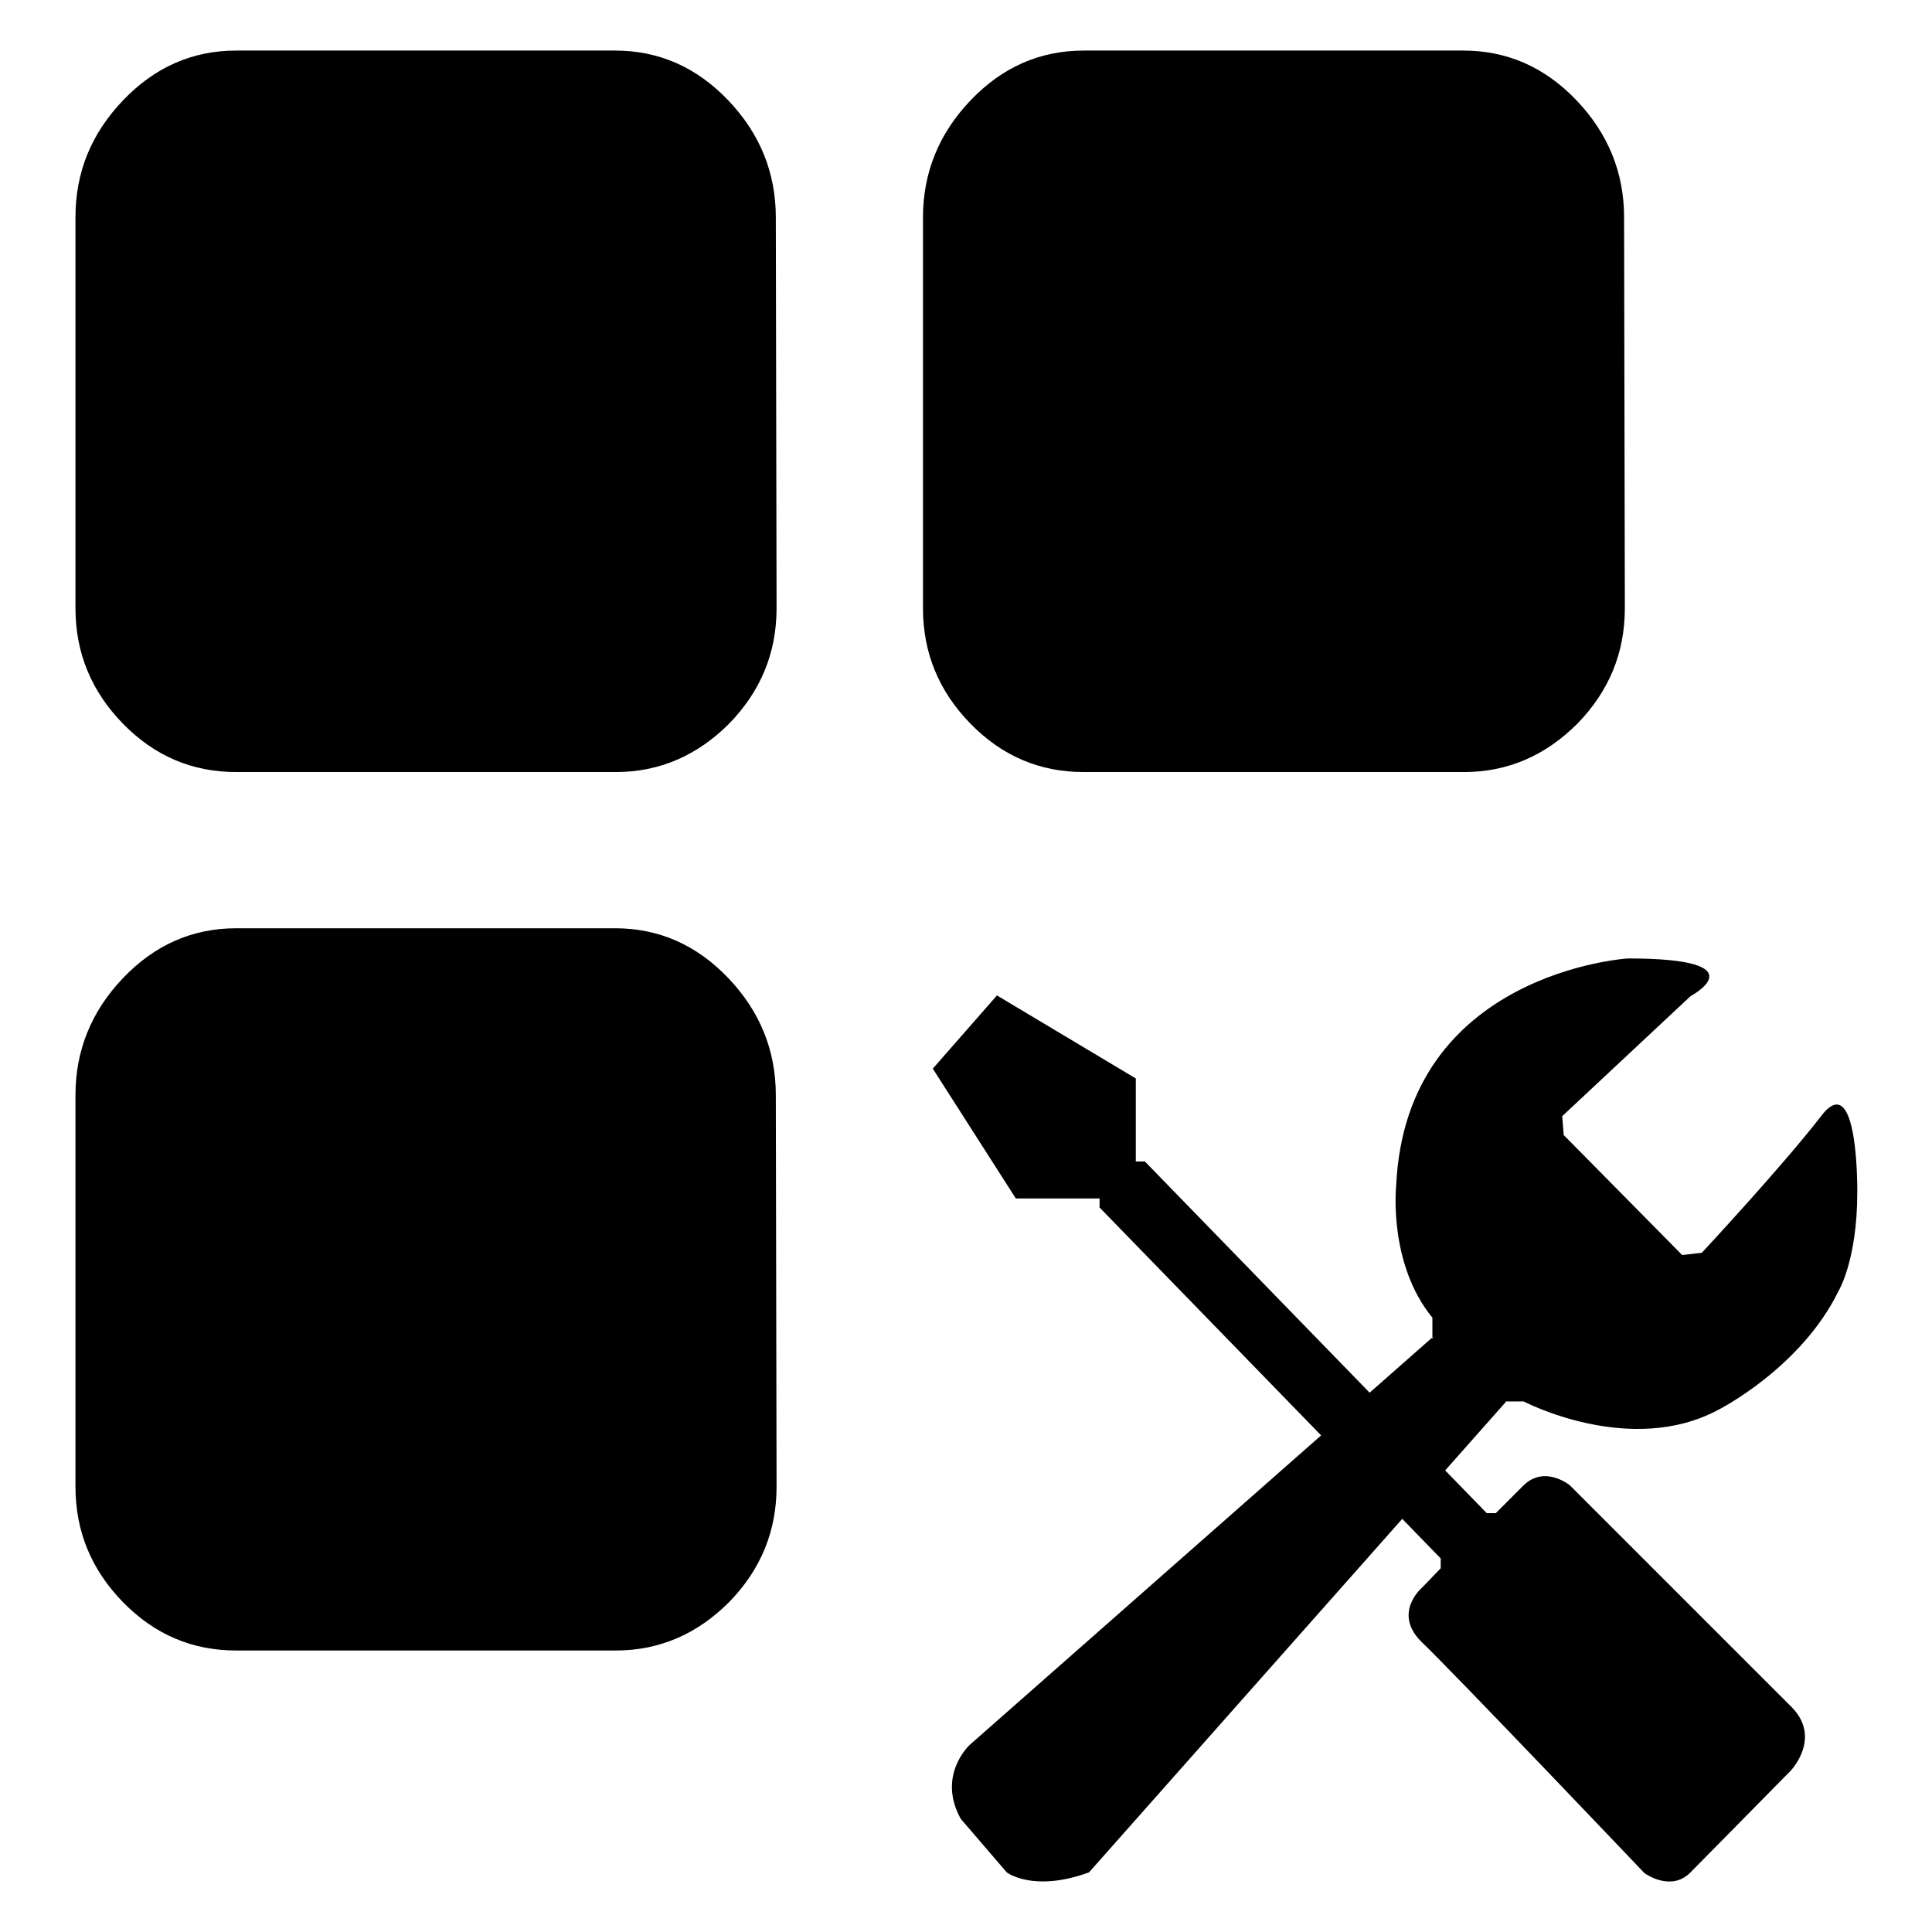
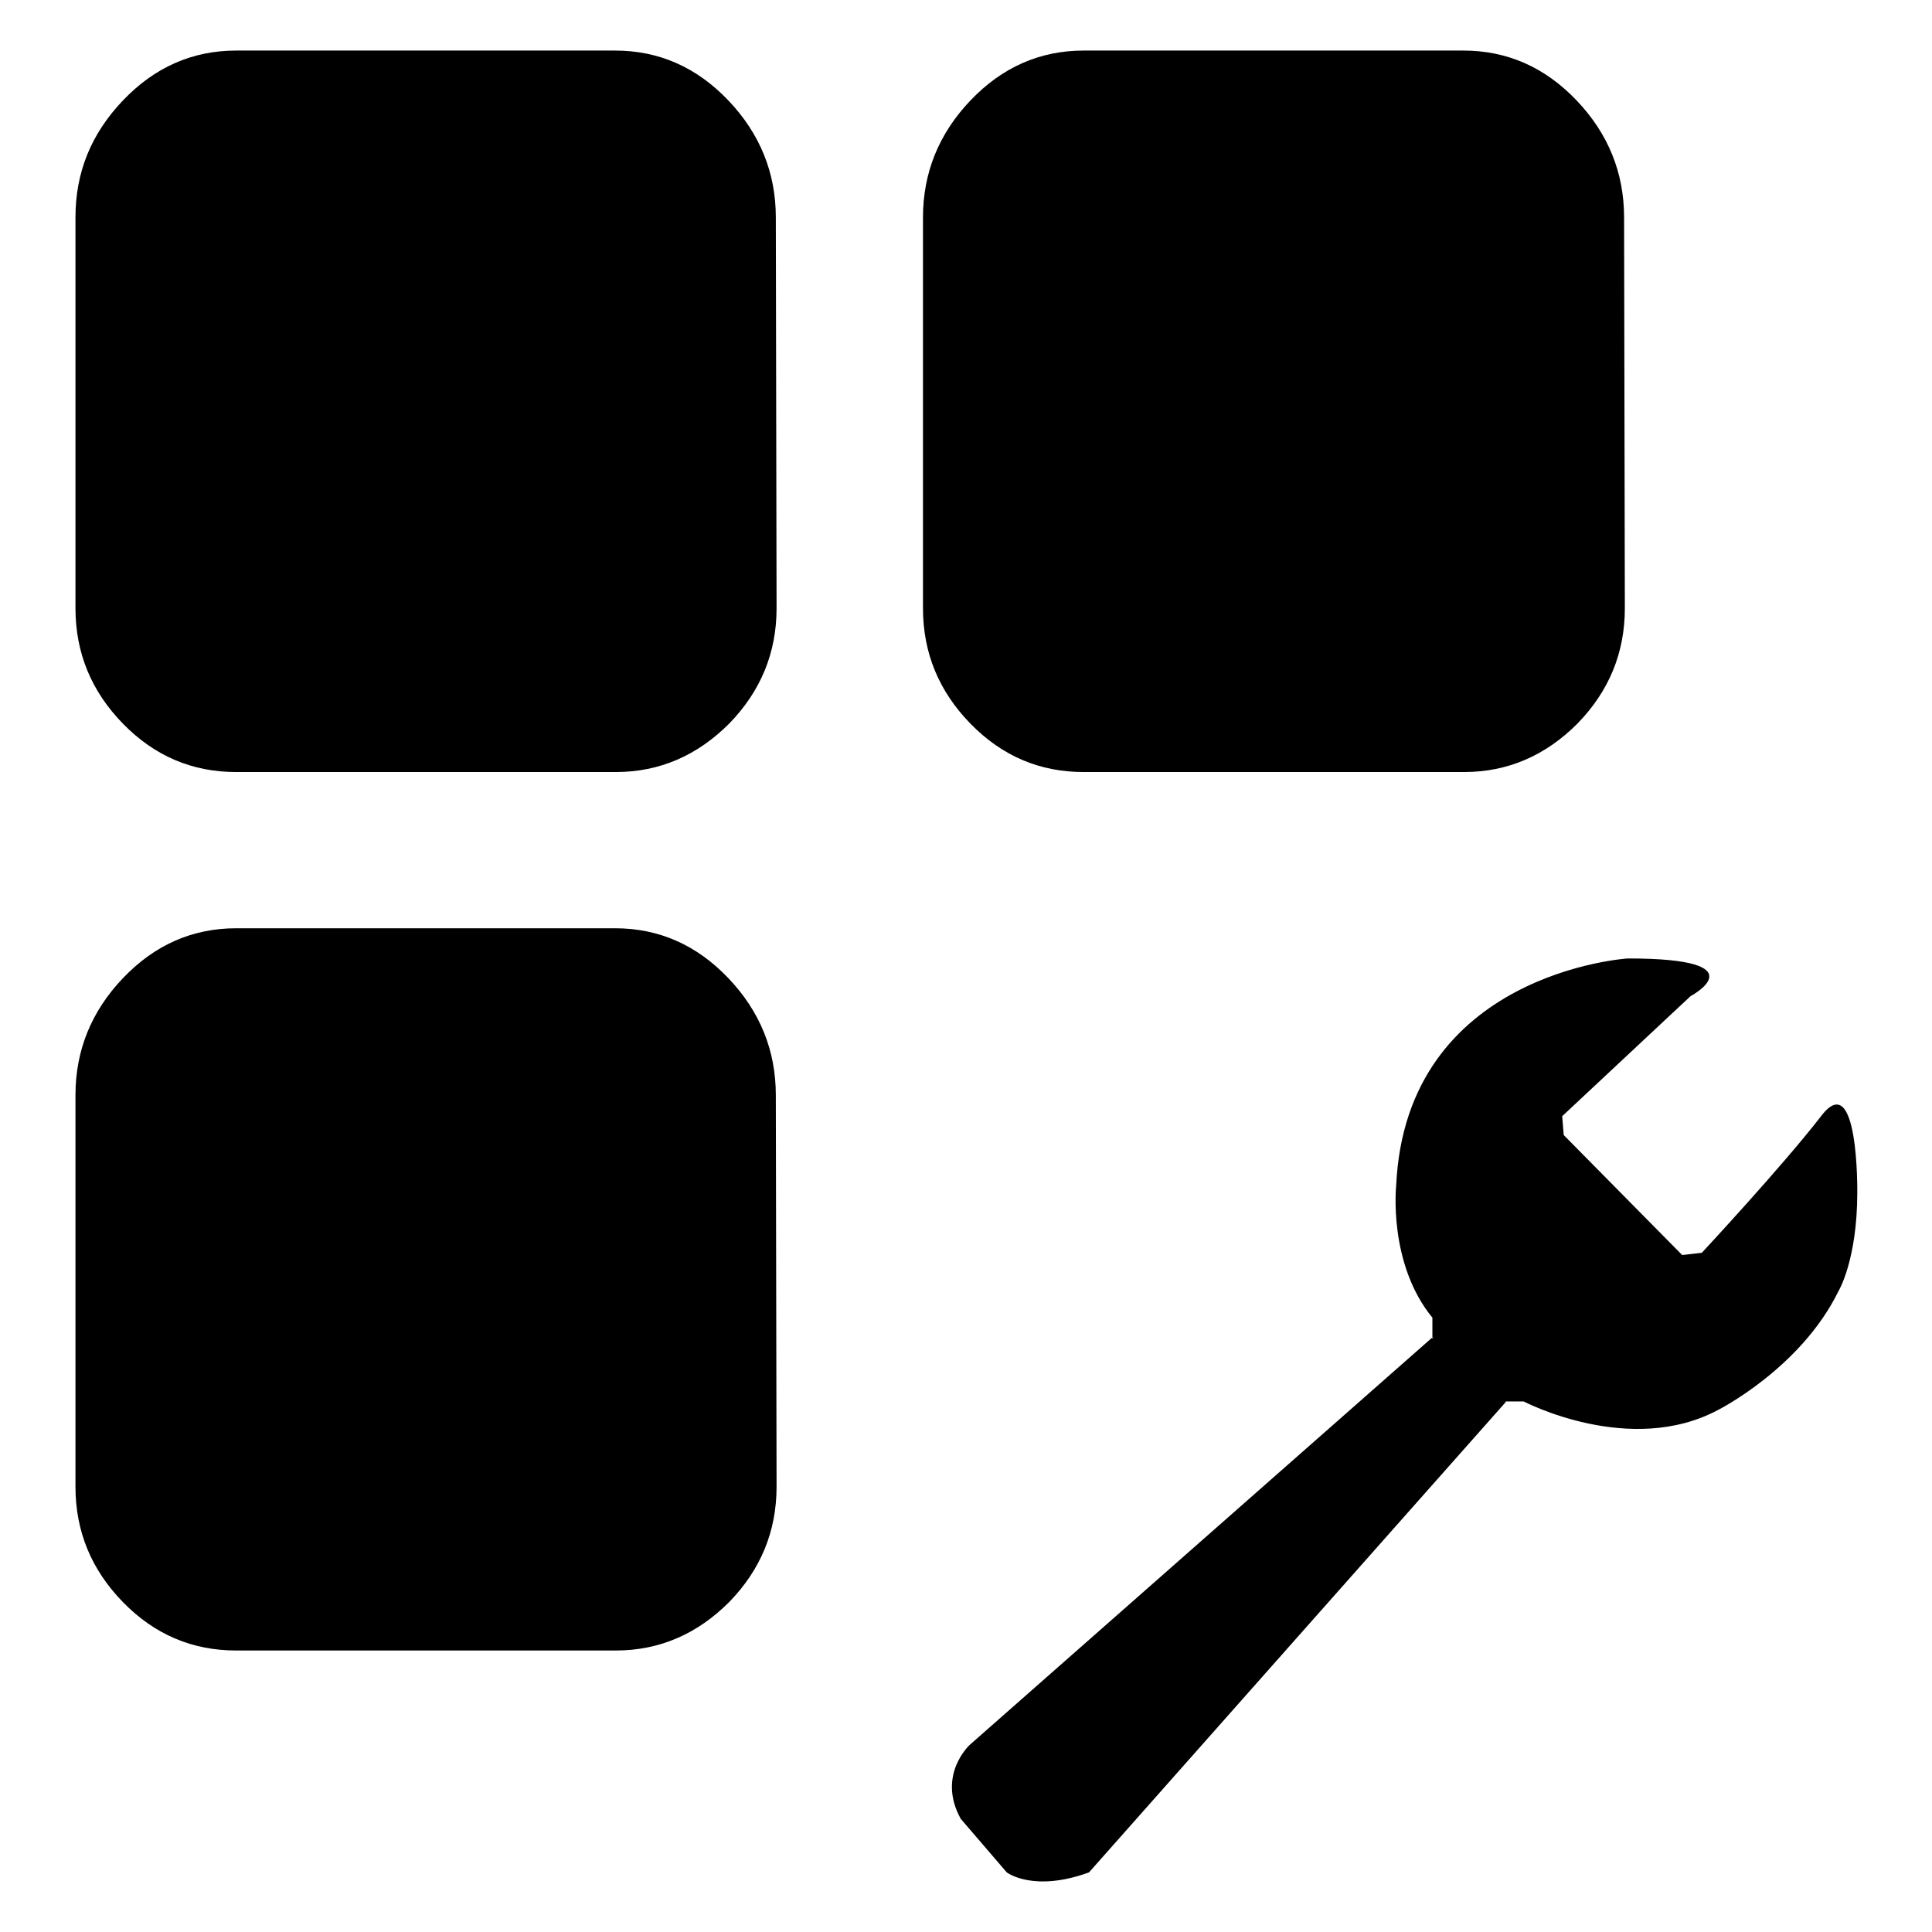
<svg xmlns="http://www.w3.org/2000/svg" version="1.1" x="0px" y="0px" viewBox="0 0 256 256" enable-background="new 0 0 256 256" xml:space="preserve">
  <g>
    <g>
      <path fill="#000000" d="M133.4,248.1c0,0,3.5,2.7,10.9,0l55.2-62.3v-1.2l-8.6-7.3h-1.2l-61.2,53.9c0,0-4.4,4-1.2,9.8L133.4,248.1L133.4,248.1z" />
      <path fill="#000000" d="M133.3,237.8c0,1.3,0.5,2.5,1.4,3.4s2.1,1.4,3.4,1.4c1.3,0,2.5-0.5,3.4-1.4c0.9-0.9,1.4-2.1,1.4-3.4" />
-       <path fill="#000000" d="M237.3,234.6c0,0,4.2-4.4,0-8.5L208,196.8c0,0-3.3-2.7-6.1,0c-2.7,2.7-3.7,3.7-3.7,3.7H197l-45.3-46.6h-1.2v-11l-18.4-11l-8.5,9.7l11,17.2l11.1,0l0,1.2l45.2,46.5v1.3l-2.4,2.5c0,0-4.1,3.4-0.1,7.3c4.1,3.9,29.5,30.6,29.5,30.6s3.4,2.5,6,0C225.3,246.8,237.3,234.6,237.3,234.6L237.3,234.6z" />
-       <path fill="#000000" d="M199.5,185.7h2.4c0,0,14.1,7.4,25.8,1.1c0,0,10.9-5.5,15.9-15.7c0,0,2.5-4.1,2.5-13.1c0,0,0.2-16.7-4.8-10.1c-5.1,6.6-15.8,18.1-15.8,18.1l-2.6,0.3l-15.7-15.9l-0.2-2.5l17-15.9c0,0,9.4-5-8.3-5c0,0-29.4,1.8-30.7,30.1c0,0-1.1,10.3,4.8,17.5l0,2.6L199.5,185.7L199.5,185.7z" />
+       <path fill="#000000" d="M199.5,185.7h2.4c0,0,14.1,7.4,25.8,1.1c0,0,10.9-5.5,15.9-15.7c0,0,2.5-4.1,2.5-13.1c0,0,0.2-16.7-4.8-10.1c-5.1,6.6-15.8,18.1-15.8,18.1l-2.6,0.3l-15.7-15.9l-0.2-2.5l17-15.9c0,0,9.4-5-8.3-5c0,0-29.4,1.8-30.7,30.1c0,0-1.1,10.3,4.8,17.5l0,2.6L199.5,185.7z" />
      <path fill="#000000" d="M102.8,145.1c0-5.9-2.1-11.1-6.3-15.5s-9.2-6.6-15-6.6H31.3c-5.8,0-10.8,2.2-15,6.6c-4.2,4.4-6.3,9.6-6.3,15.5V197c0,5.9,2.1,11,6.3,15.3c4.2,4.3,9.2,6.4,15,6.4h50.3c5.8,0,10.8-2.2,15-6.4c4.2-4.3,6.3-9.4,6.3-15.3L102.8,145.1L102.8,145.1L102.8,145.1z M215.2,28.8c0-5.9-2.1-11.1-6.3-15.5c-4.2-4.4-9.2-6.6-15-6.6h-50.3c-5.8,0-10.8,2.2-15,6.6c-4.2,4.4-6.3,9.6-6.3,15.5v51.8c0,5.9,2.1,11,6.3,15.3c4.2,4.3,9.2,6.4,15,6.4H194c5.8,0,10.8-2.2,15-6.4c4.2-4.3,6.3-9.4,6.3-15.3L215.2,28.8L215.2,28.8L215.2,28.8z M102.8,28.8c0-5.9-2.1-11.1-6.3-15.5c-4.2-4.4-9.2-6.6-15-6.6H31.3c-5.8,0-10.8,2.2-15,6.6c-4.2,4.4-6.3,9.5-6.3,15.5v51.8c0,5.9,2.1,11,6.3,15.3c4.2,4.3,9.2,6.4,15,6.4h50.3c5.8,0,10.8-2.2,15-6.4c4.2-4.3,6.3-9.4,6.3-15.3L102.8,28.8L102.8,28.8L102.8,28.8z" />
    </g>
  </g>
</svg>